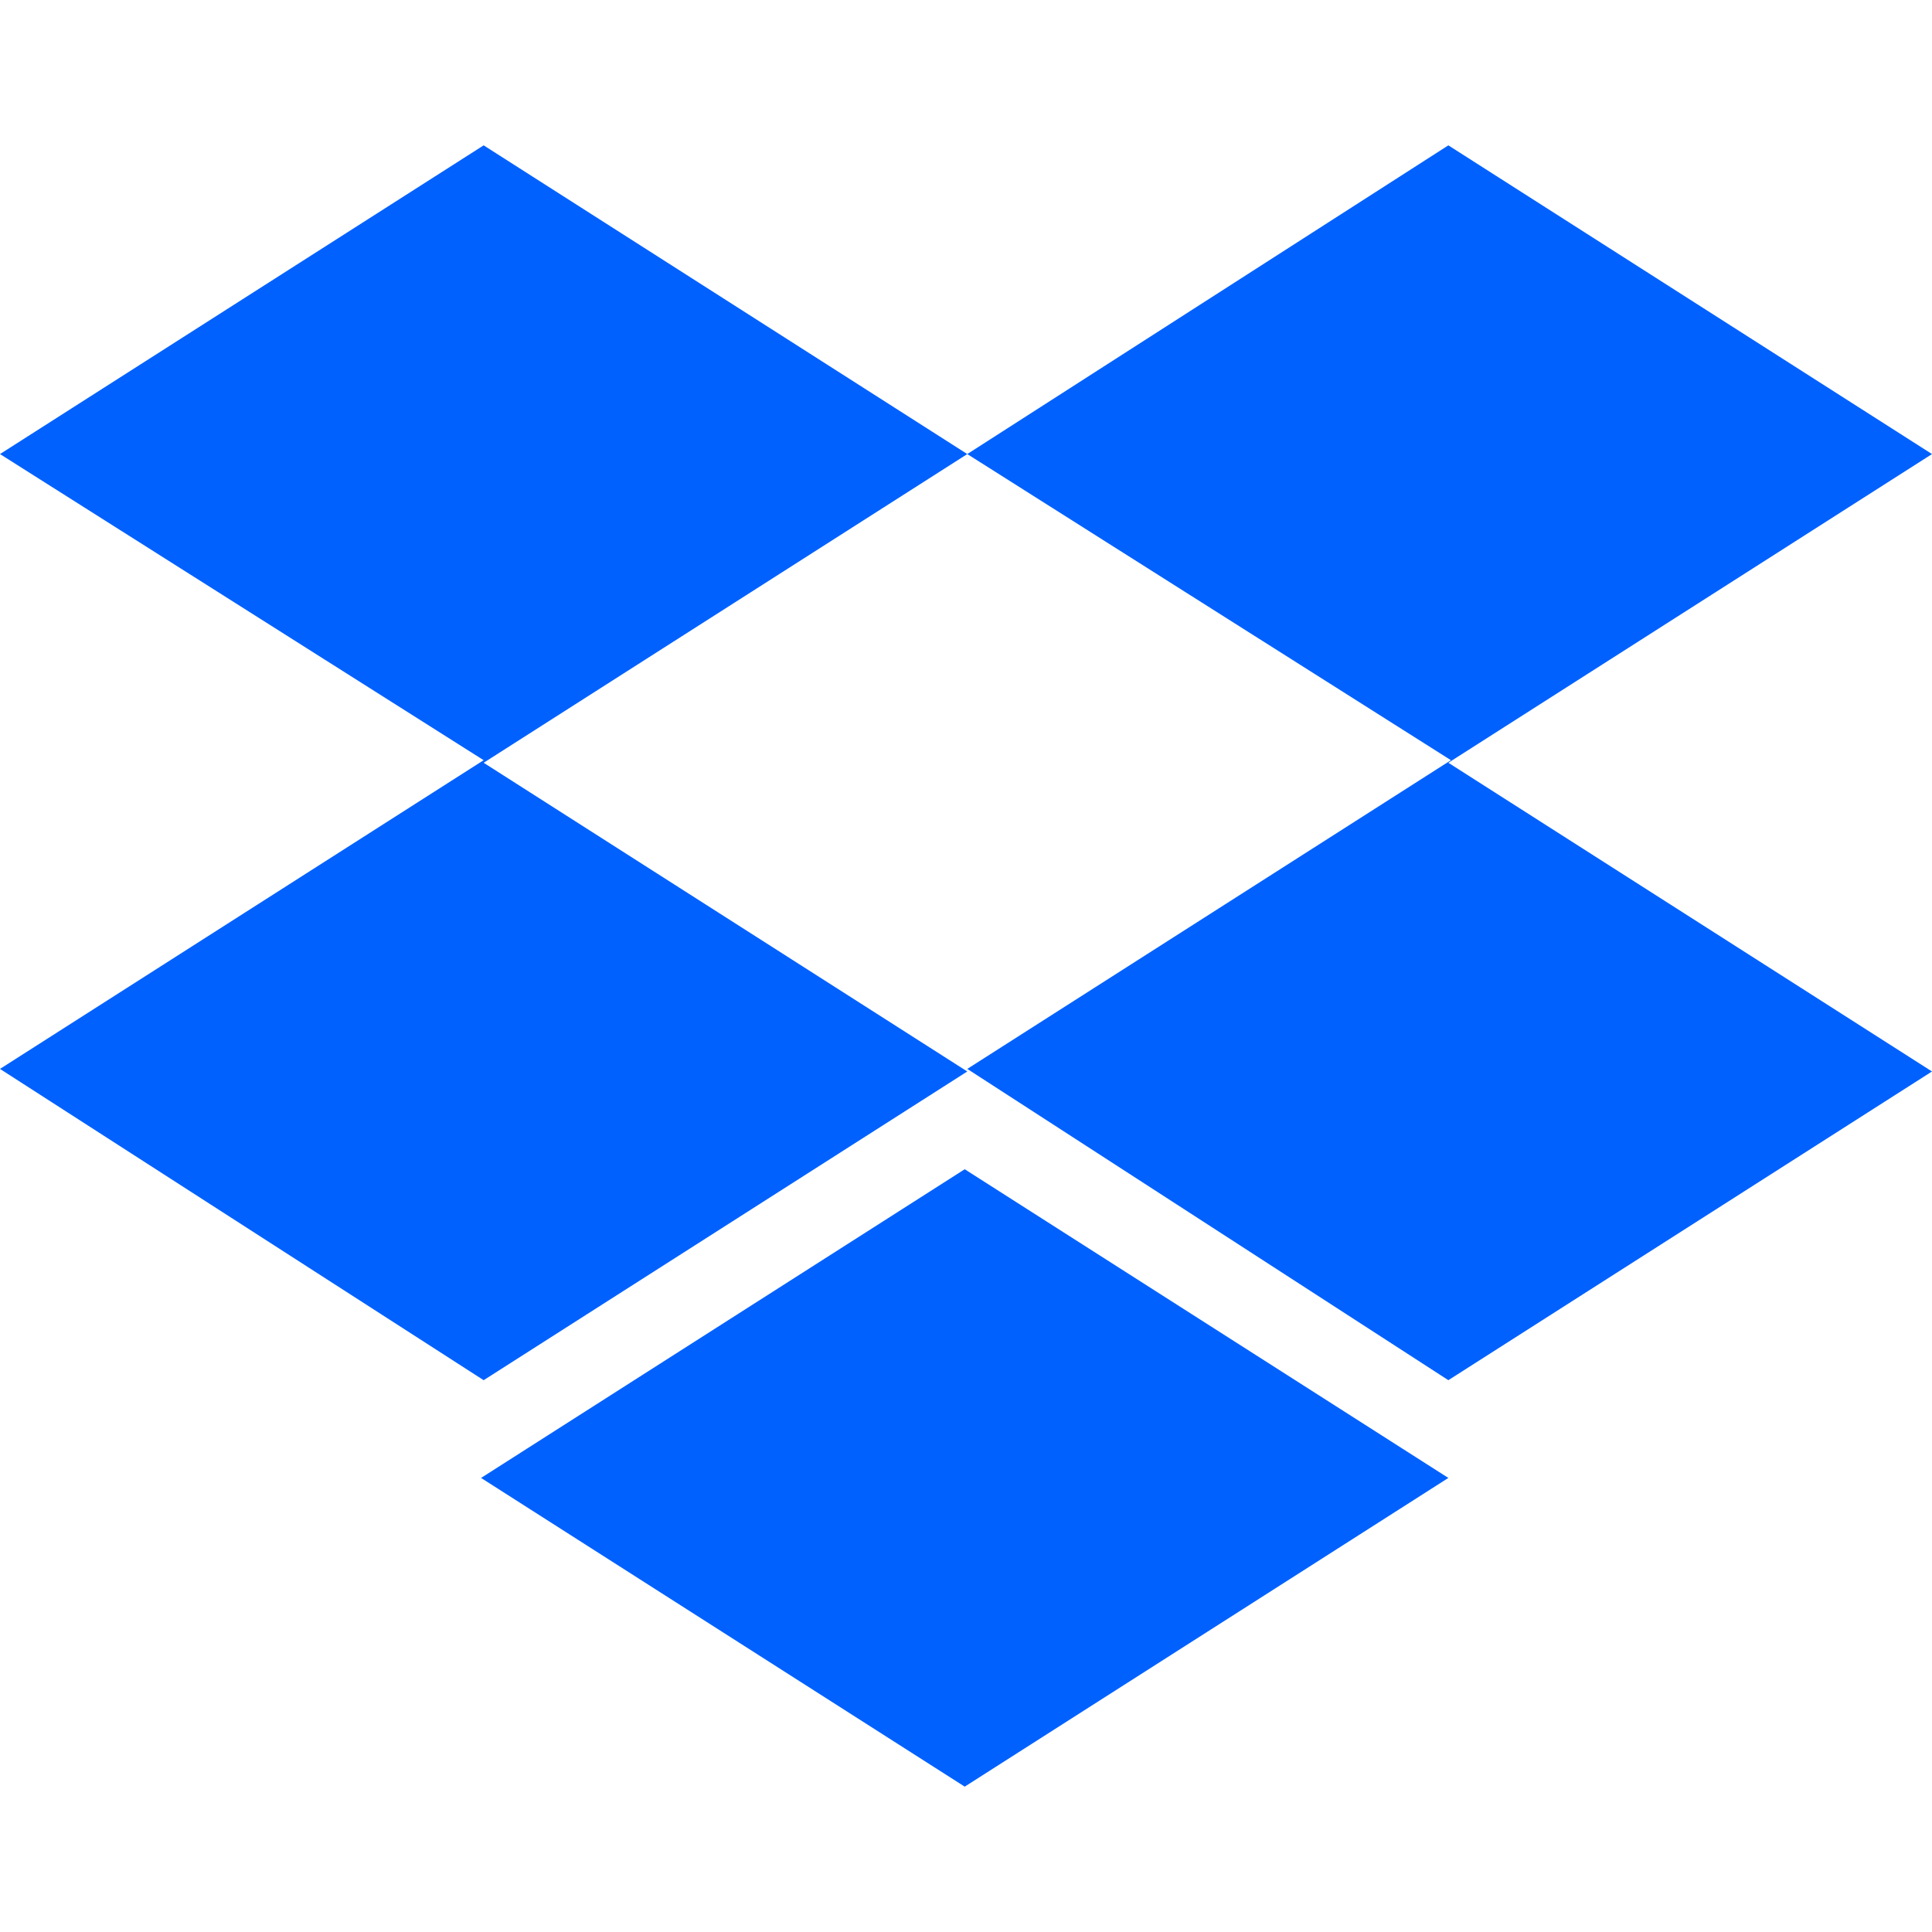
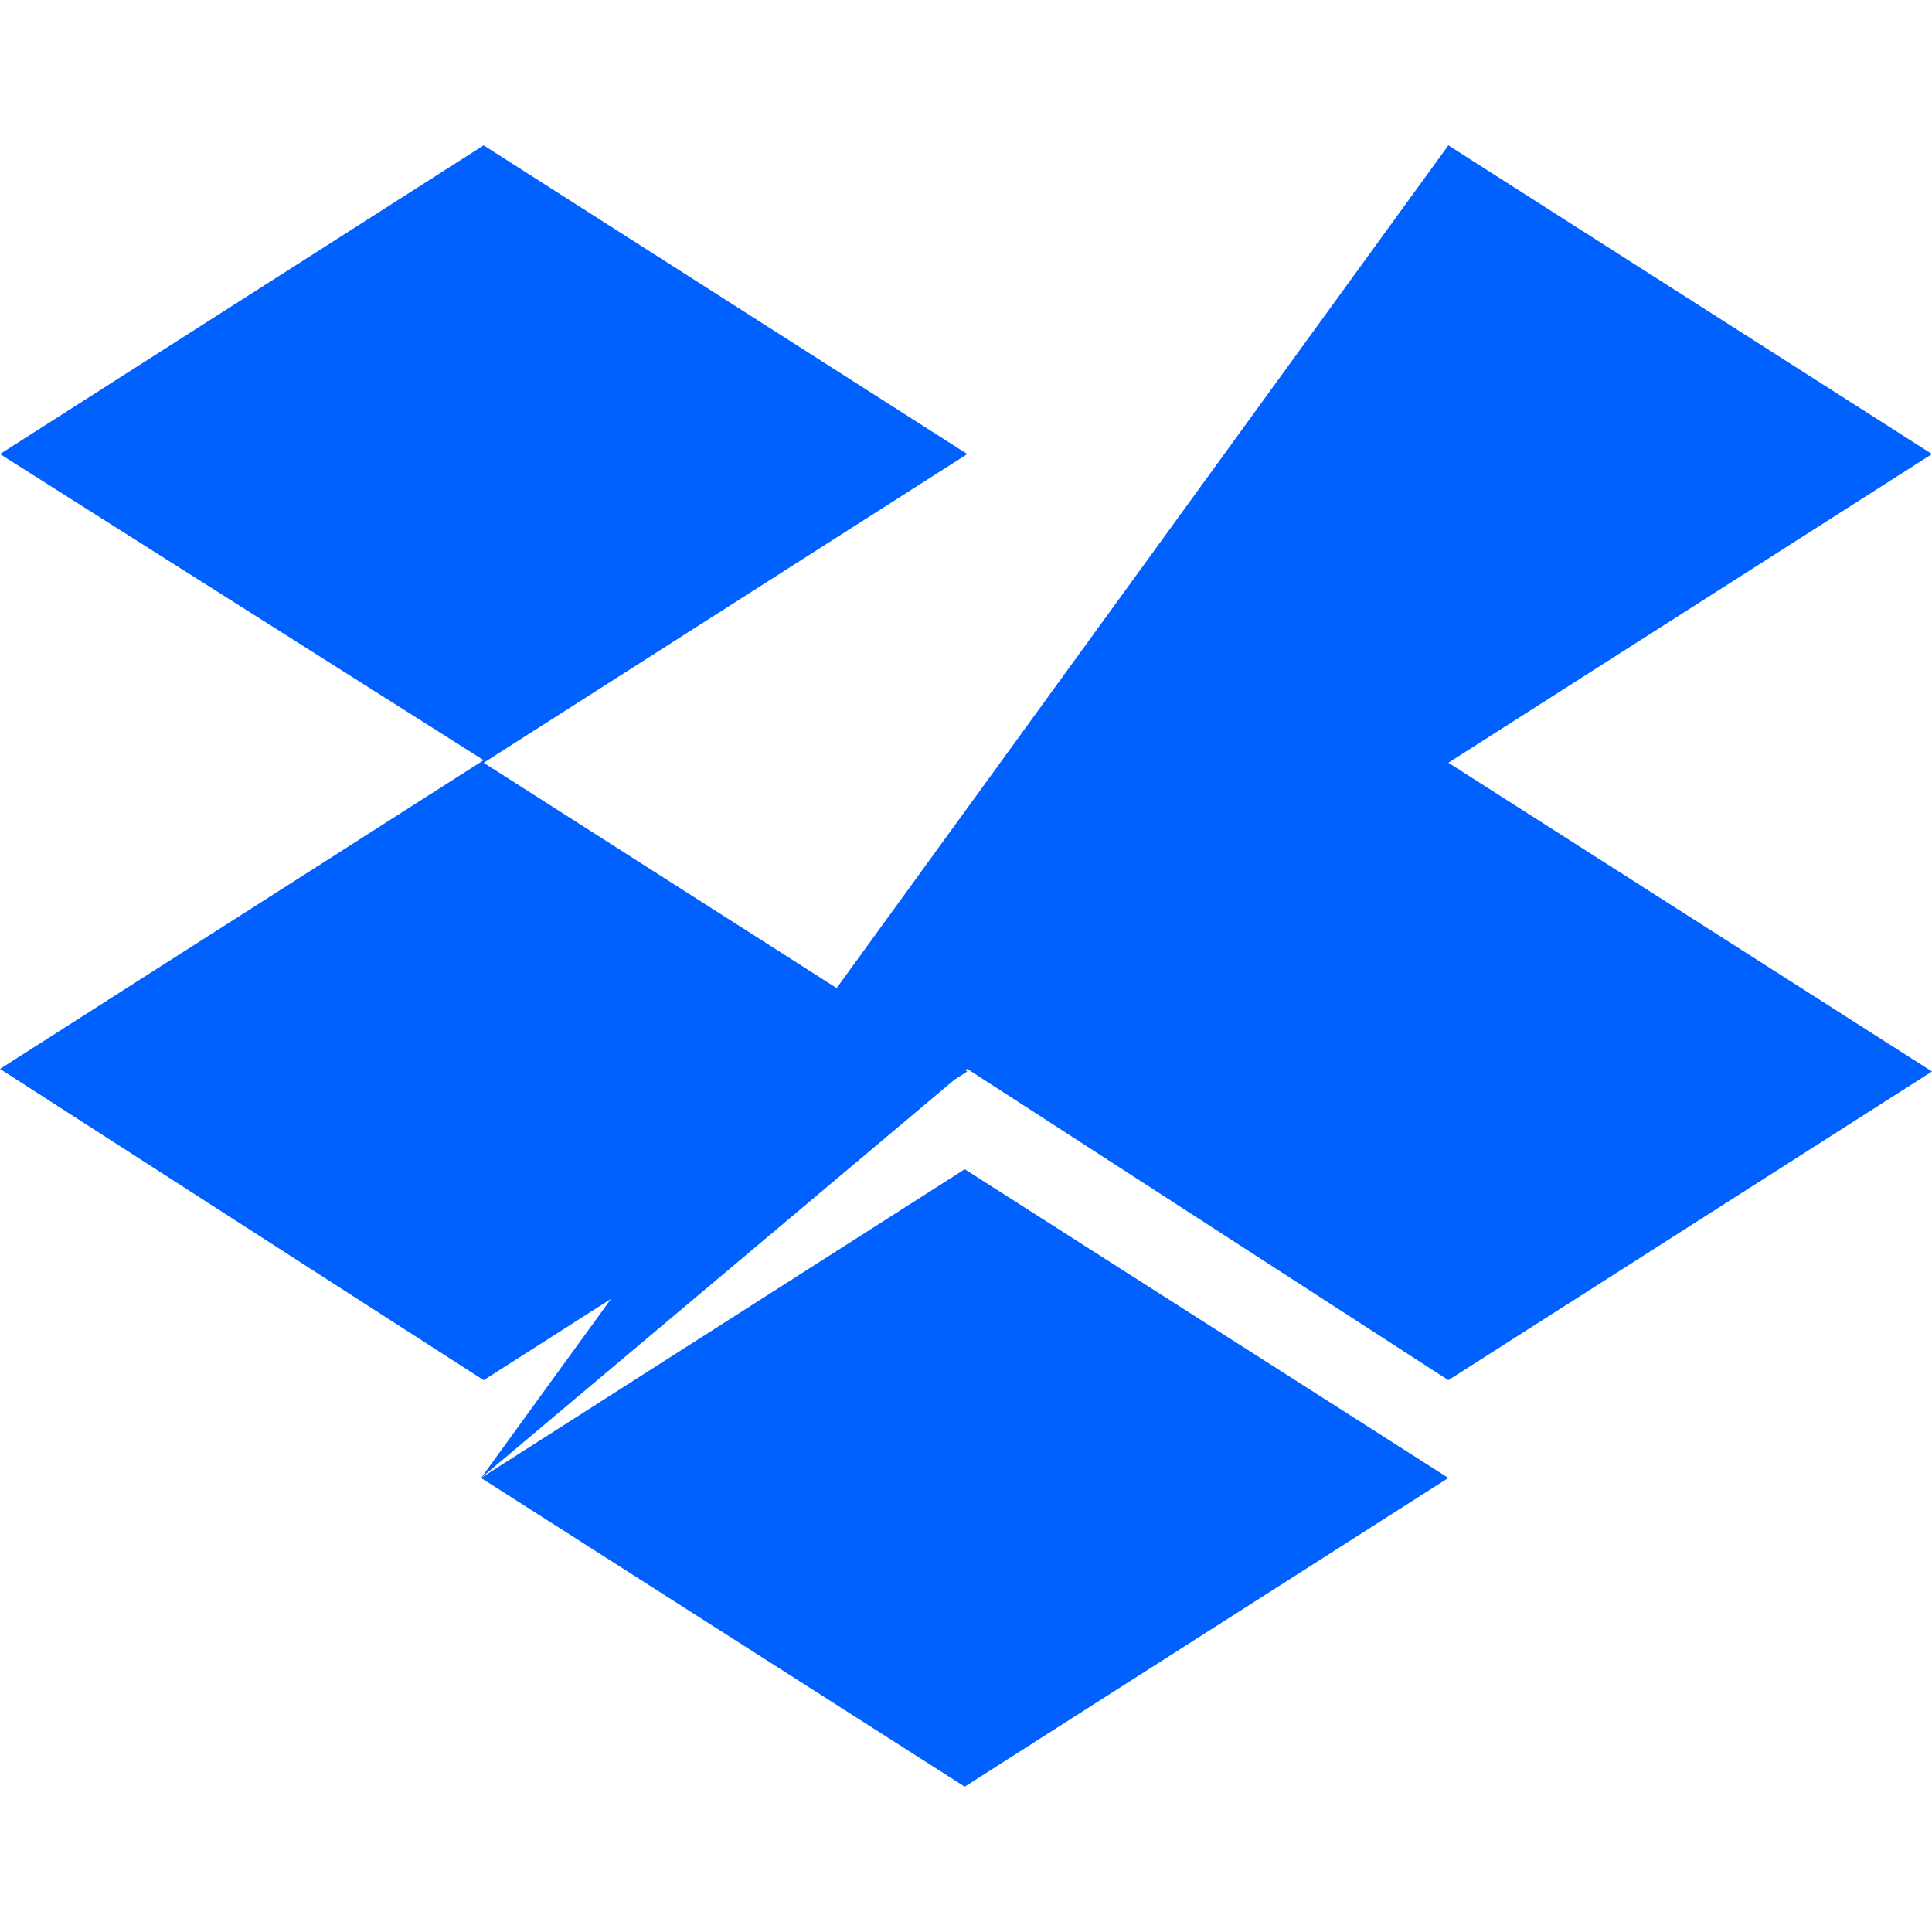
<svg xmlns="http://www.w3.org/2000/svg" fill-rule="evenodd" stroke-linejoin="round" stroke-miterlimit="2" clip-rule="evenodd" viewBox="0 0 128 128">
-   <path fill="#0061ff" fill-rule="nonzero" d="M64.085 30.083 32.043 50.535l32.042 20.453-32.042 20.453L0 70.818l32.043-20.453L0 30.083 32.043 9.63l32.042 20.453zM31.872 97.917l32.043-20.452 32.042 20.452-32.042 20.453-32.043-20.453zm32.213-27.099 32.043-20.453-32.043-20.282L95.957 9.63 128 30.083 95.957 50.535 128 70.988 95.957 91.441 64.085 70.818z" />
+   <path fill="#0061ff" fill-rule="nonzero" d="M64.085 30.083 32.043 50.535l32.042 20.453-32.042 20.453L0 70.818l32.043-20.453L0 30.083 32.043 9.63l32.042 20.453zM31.872 97.917l32.043-20.452 32.042 20.452-32.042 20.453-32.043-20.453zL95.957 9.63 128 30.083 95.957 50.535 128 70.988 95.957 91.441 64.085 70.818z" />
</svg>